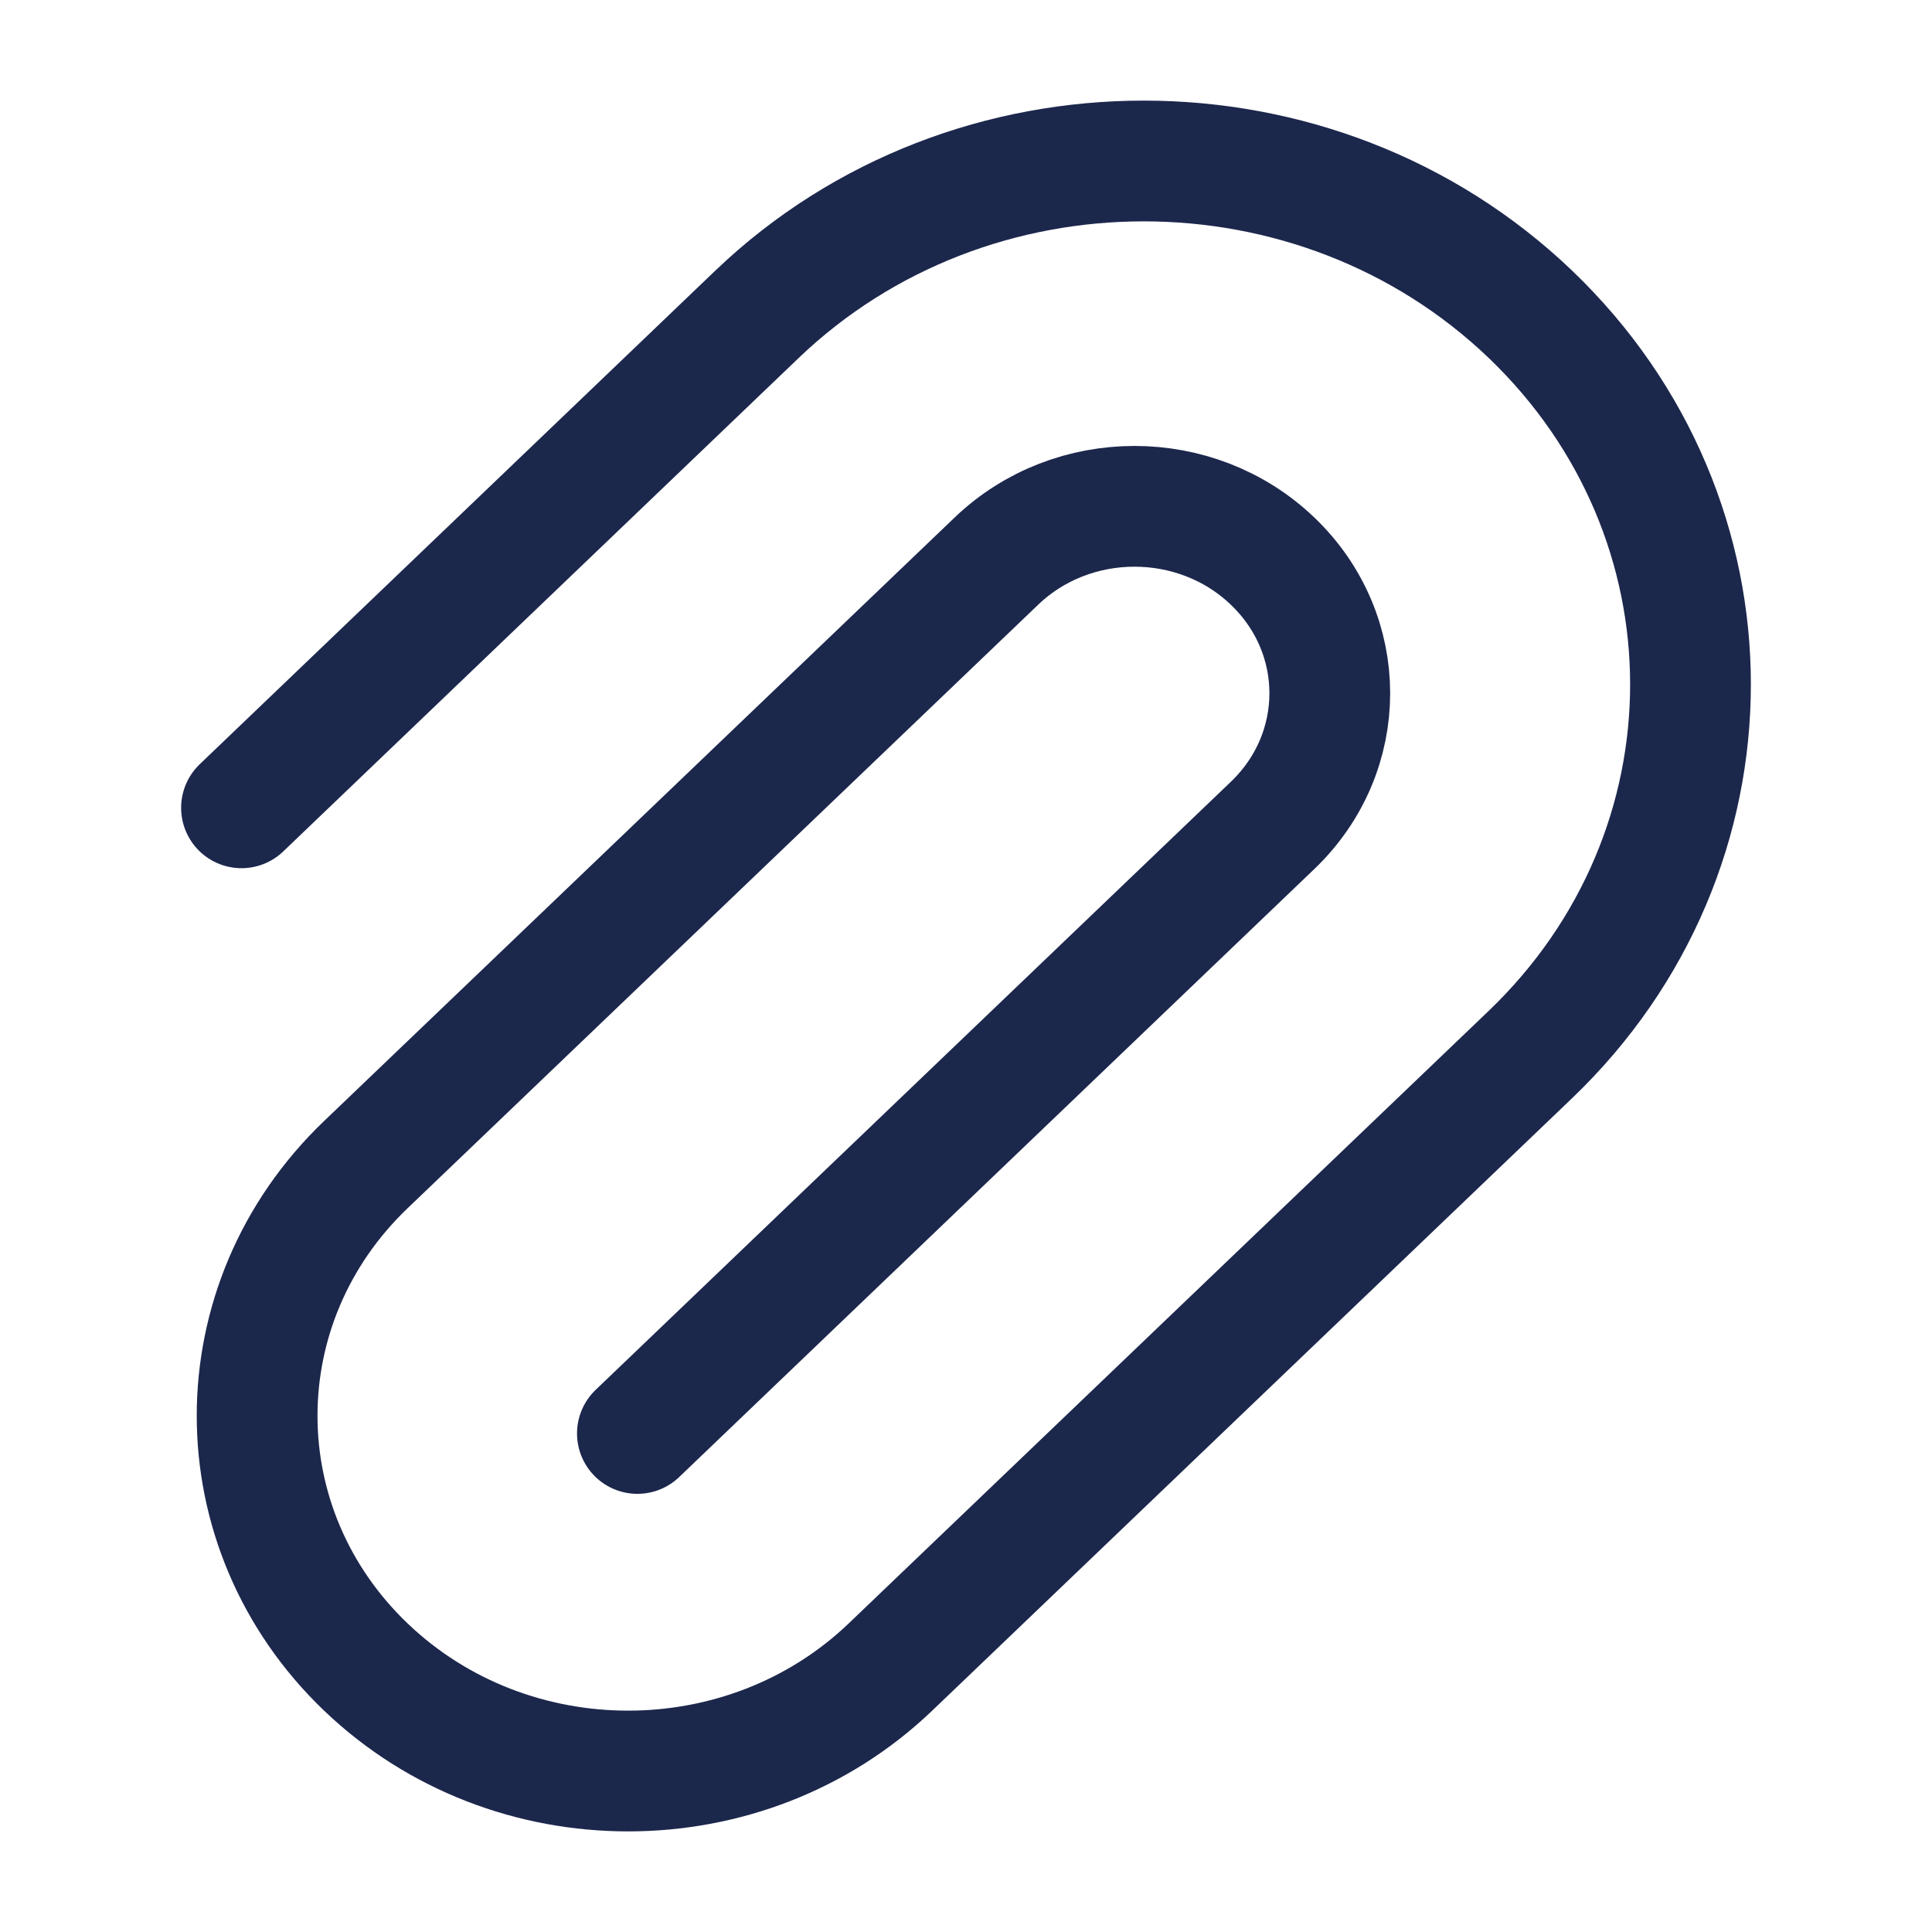
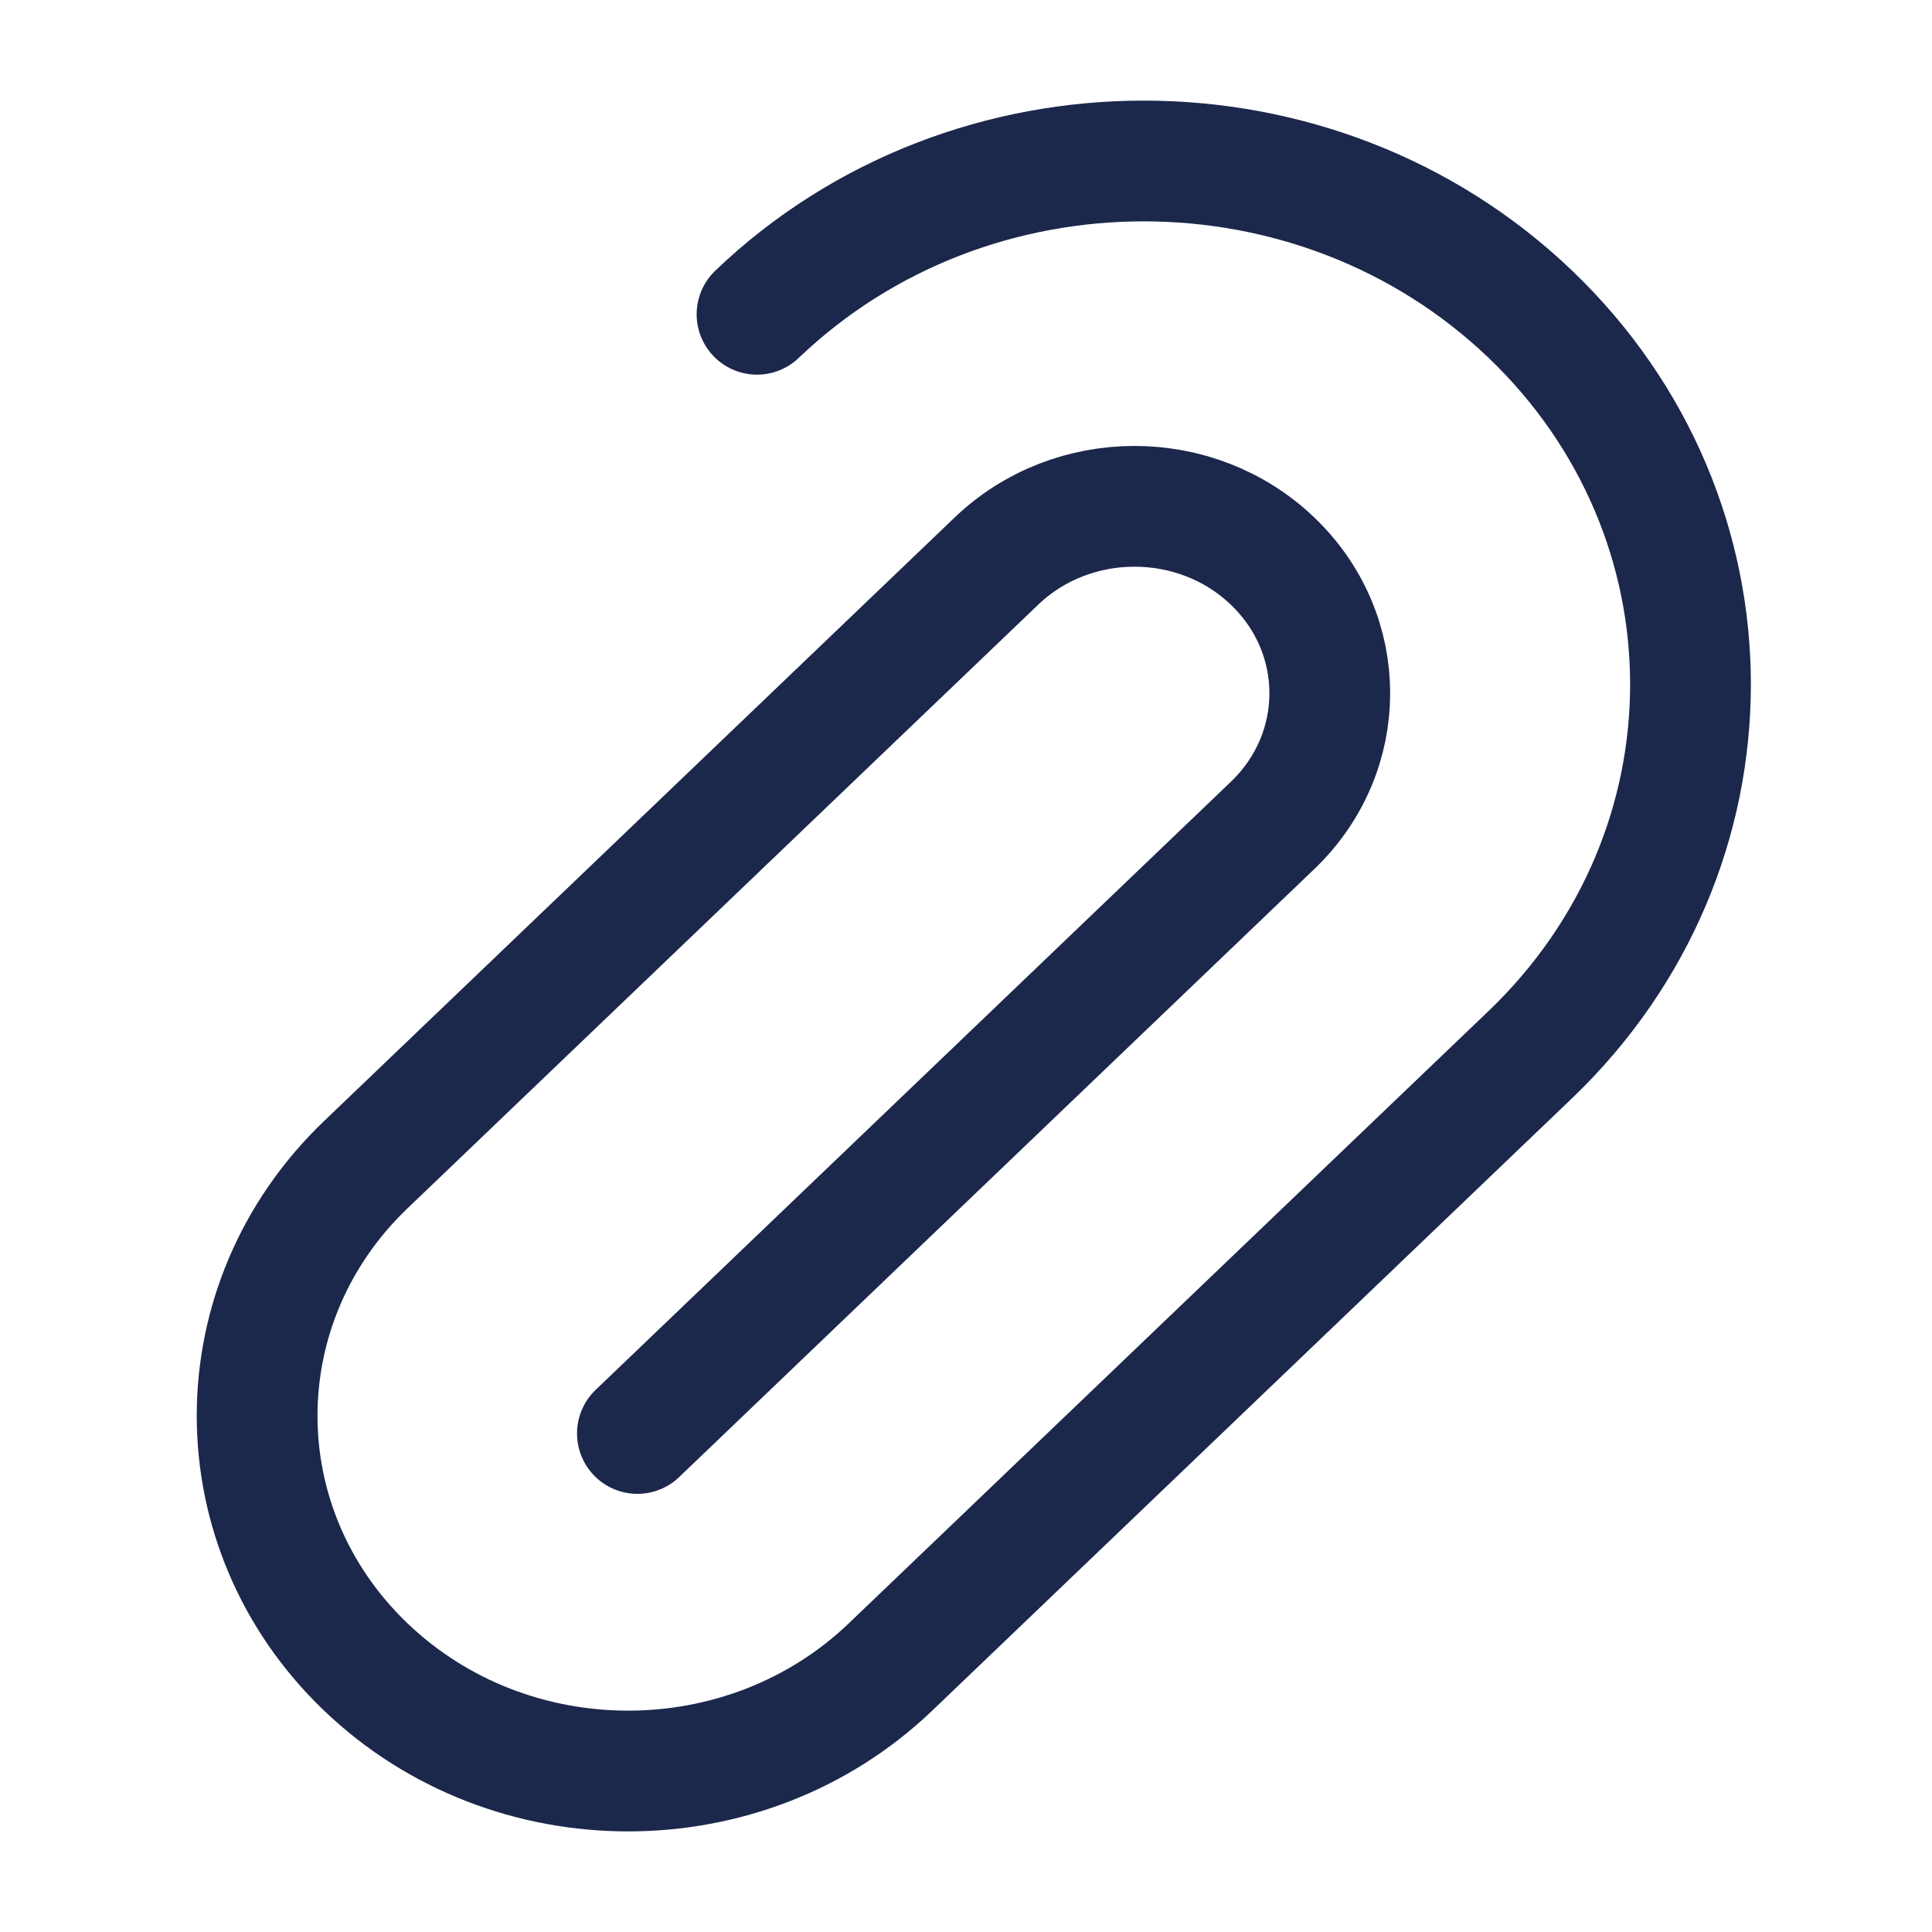
<svg xmlns="http://www.w3.org/2000/svg" width="800px" height="800px" viewBox="0 0 24 24" fill="none">
-   <path d="M7.918 17.807L15.808 10.254C16.756 9.347 16.756 7.876 15.808 6.97C14.861 6.063 13.325 6.063 12.378 6.97L4.544 14.468C2.744 16.191 2.744 18.985 4.544 20.708C6.344 22.431 9.262 22.431 11.062 20.708L19.011 13.1C21.663 10.56 21.663 6.444 19.011 3.904C16.358 1.365 12.057 1.365 9.404 3.904L3 10.035" stroke="#1C274C" stroke-width="1.5" stroke-linecap="round" />
+   <path d="M7.918 17.807L15.808 10.254C16.756 9.347 16.756 7.876 15.808 6.97C14.861 6.063 13.325 6.063 12.378 6.97L4.544 14.468C2.744 16.191 2.744 18.985 4.544 20.708C6.344 22.431 9.262 22.431 11.062 20.708L19.011 13.1C21.663 10.56 21.663 6.444 19.011 3.904C16.358 1.365 12.057 1.365 9.404 3.904" stroke="#1C274C" stroke-width="1.5" stroke-linecap="round" />
</svg>